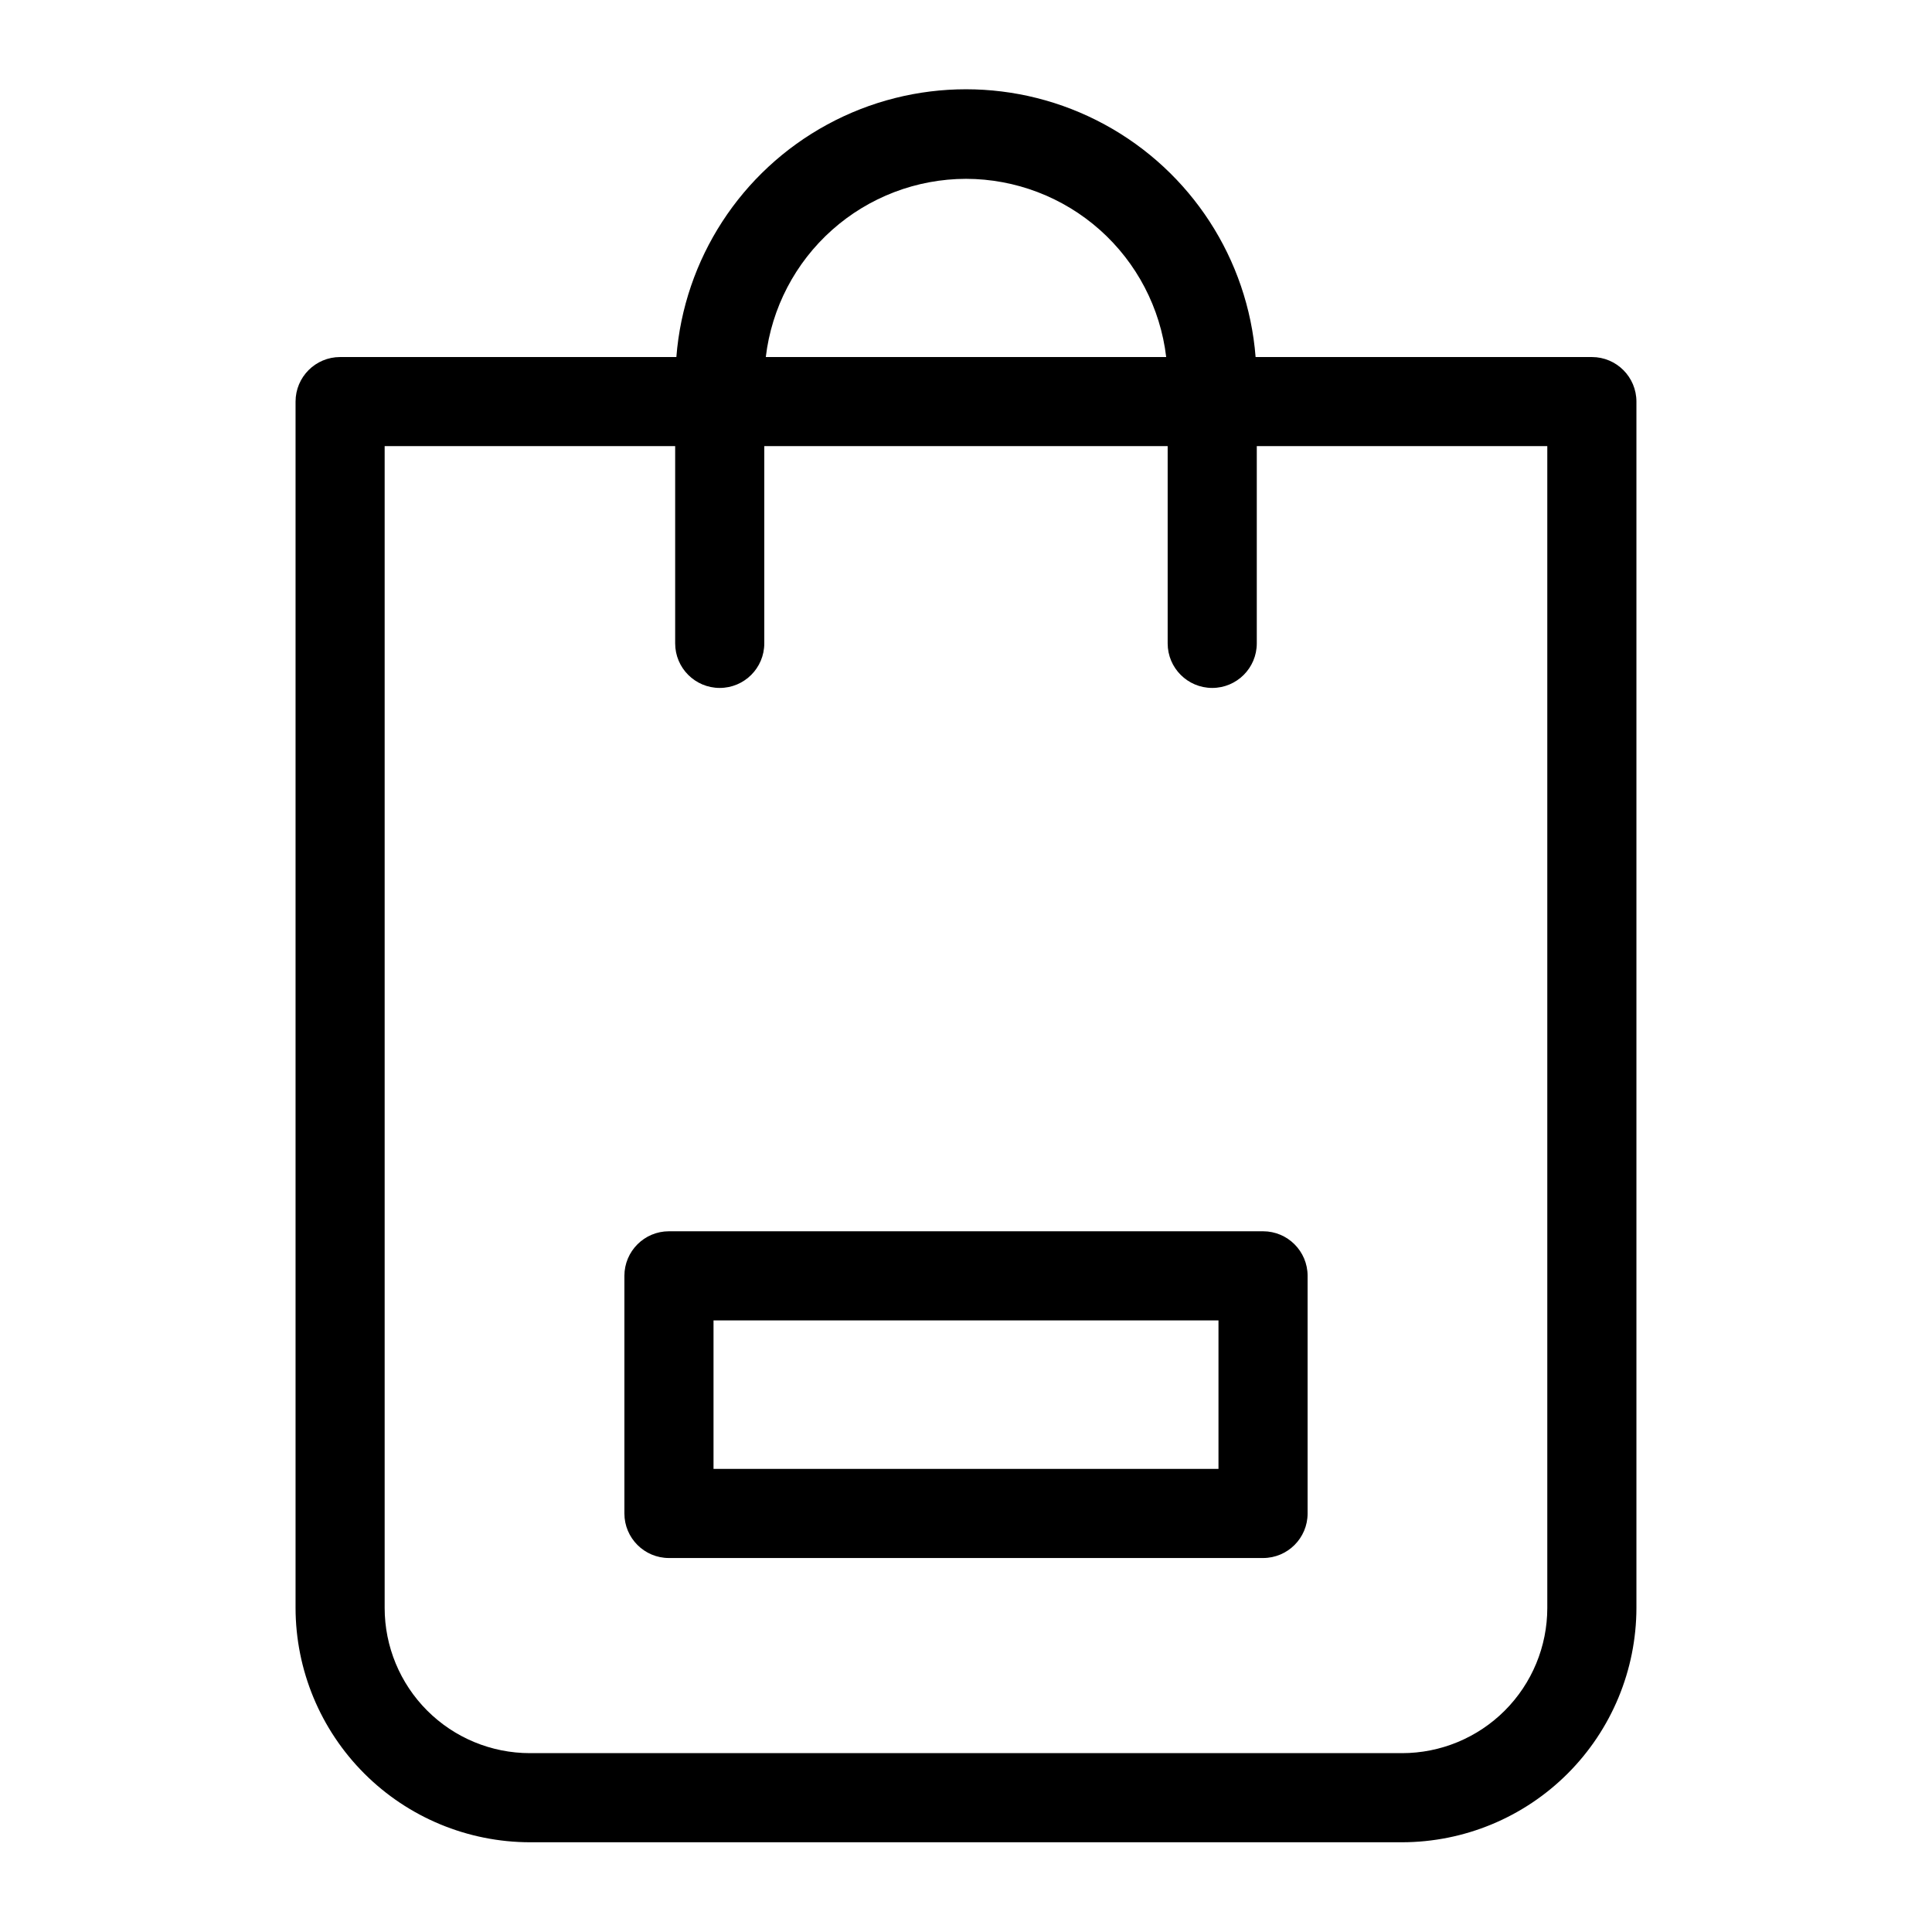
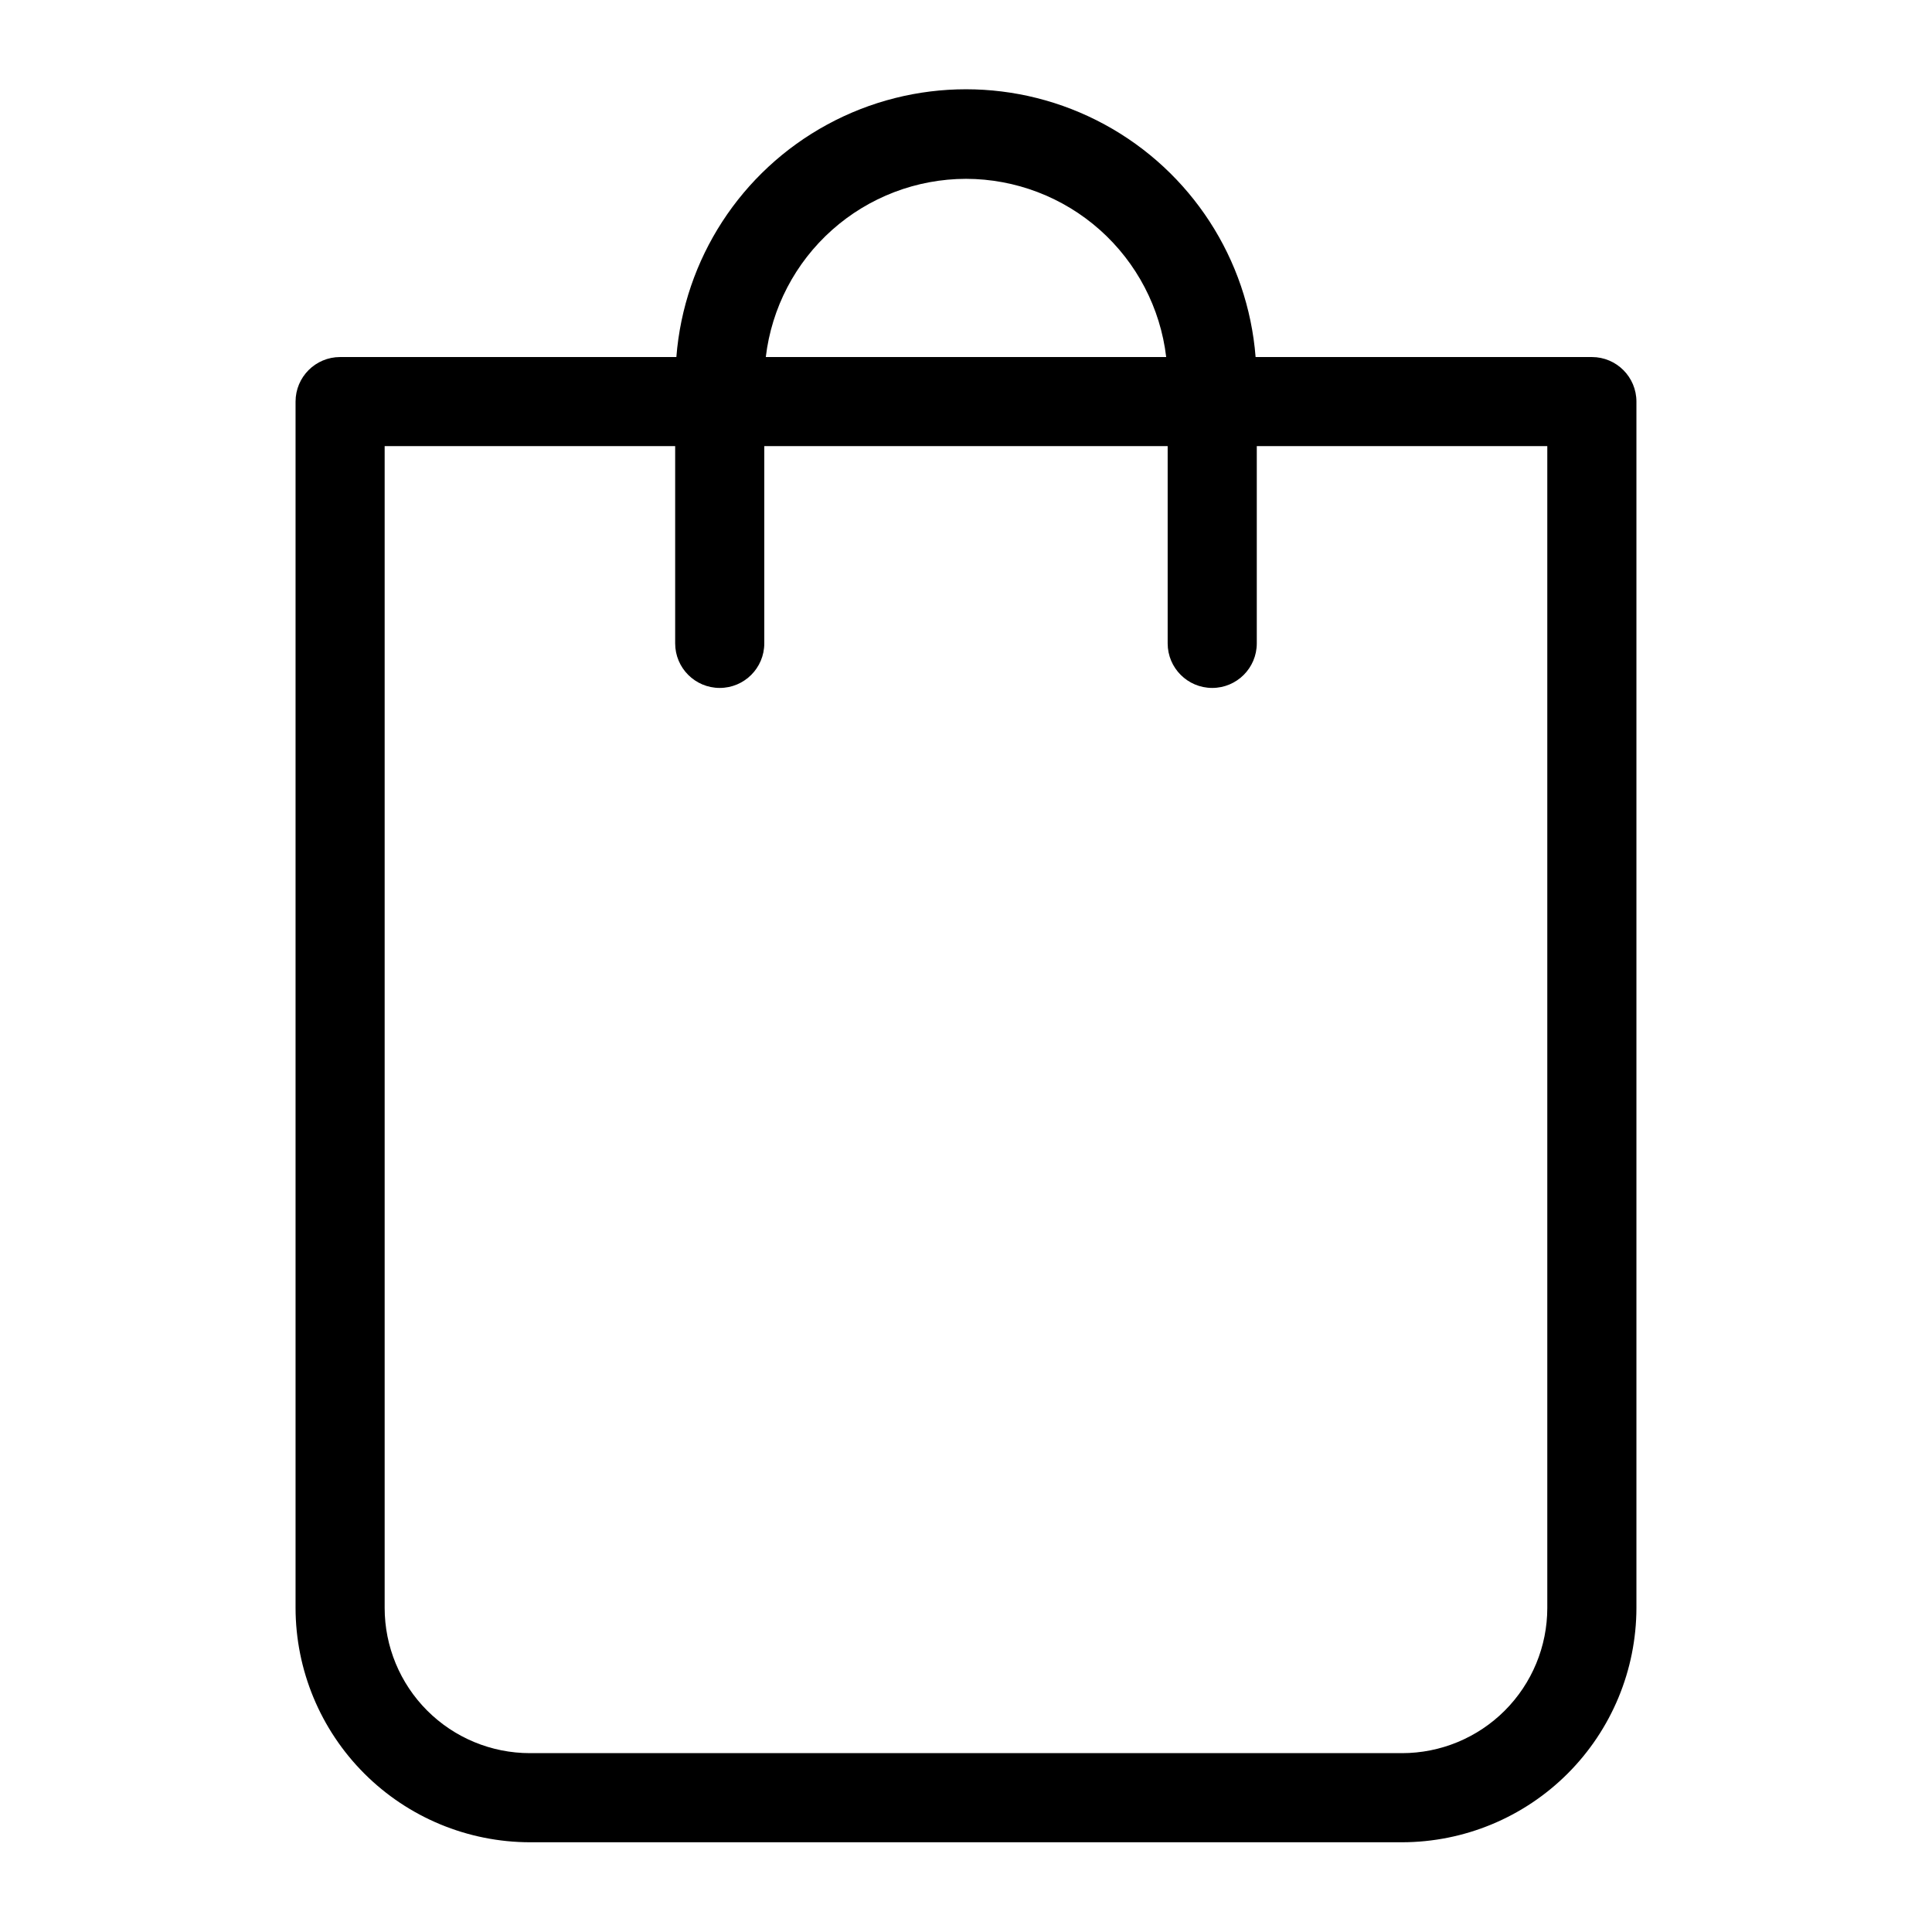
<svg xmlns="http://www.w3.org/2000/svg" fill="#000000" width="800px" height="800px" version="1.1" viewBox="144 144 512 512">
  <g>
    <path d="m565.86 238.62h-89.113c-2.039-25.992-17.098-49.188-40.012-61.629-22.914-12.445-50.566-12.445-73.48 0-22.914 12.441-37.973 35.637-40.012 61.629h-89.109c-6.523 0-11.809 5.289-11.809 11.809v319.68c0.02 16.465 6.57 32.25 18.215 43.895 11.641 11.645 27.43 18.195 43.895 18.215h231.12c16.469-0.02 32.254-6.57 43.898-18.215 11.641-11.645 18.191-27.43 18.215-43.895v-319.68c0-6.519-5.289-11.809-11.809-11.809zm-165.86-47.23c13.086 0.023 25.715 4.844 35.492 13.547 9.773 8.703 16.023 20.688 17.562 33.684h-106.11c1.539-12.996 7.789-24.98 17.566-33.684 9.773-8.703 22.402-13.523 35.492-13.547zm154.05 378.72c0 10.207-4.055 20-11.273 27.219-7.223 7.219-17.012 11.273-27.223 11.273h-231.12c-10.211 0-20-4.055-27.219-11.273s-11.277-17.012-11.277-27.219v-307.88h76.988v52.27c0 6.523 5.289 11.809 11.809 11.809 6.523 0 11.809-5.285 11.809-11.809v-52.27h106.9v52.27c0 6.523 5.285 11.809 11.809 11.809 6.519 0 11.809-5.285 11.809-11.809v-52.27h76.988z" />
-     <path d="m321.28 470.3c-6.519 0-11.809 5.285-11.809 11.809v62.977-0.004c0 6.523 5.289 11.809 11.809 11.809h157.44c6.519 0 11.809-5.285 11.809-11.809v-62.977 0.004c0-6.523-5.289-11.809-11.809-11.809zm145.63 62.977h-133.82v-39.359h133.82z" />
  </g>
</svg>